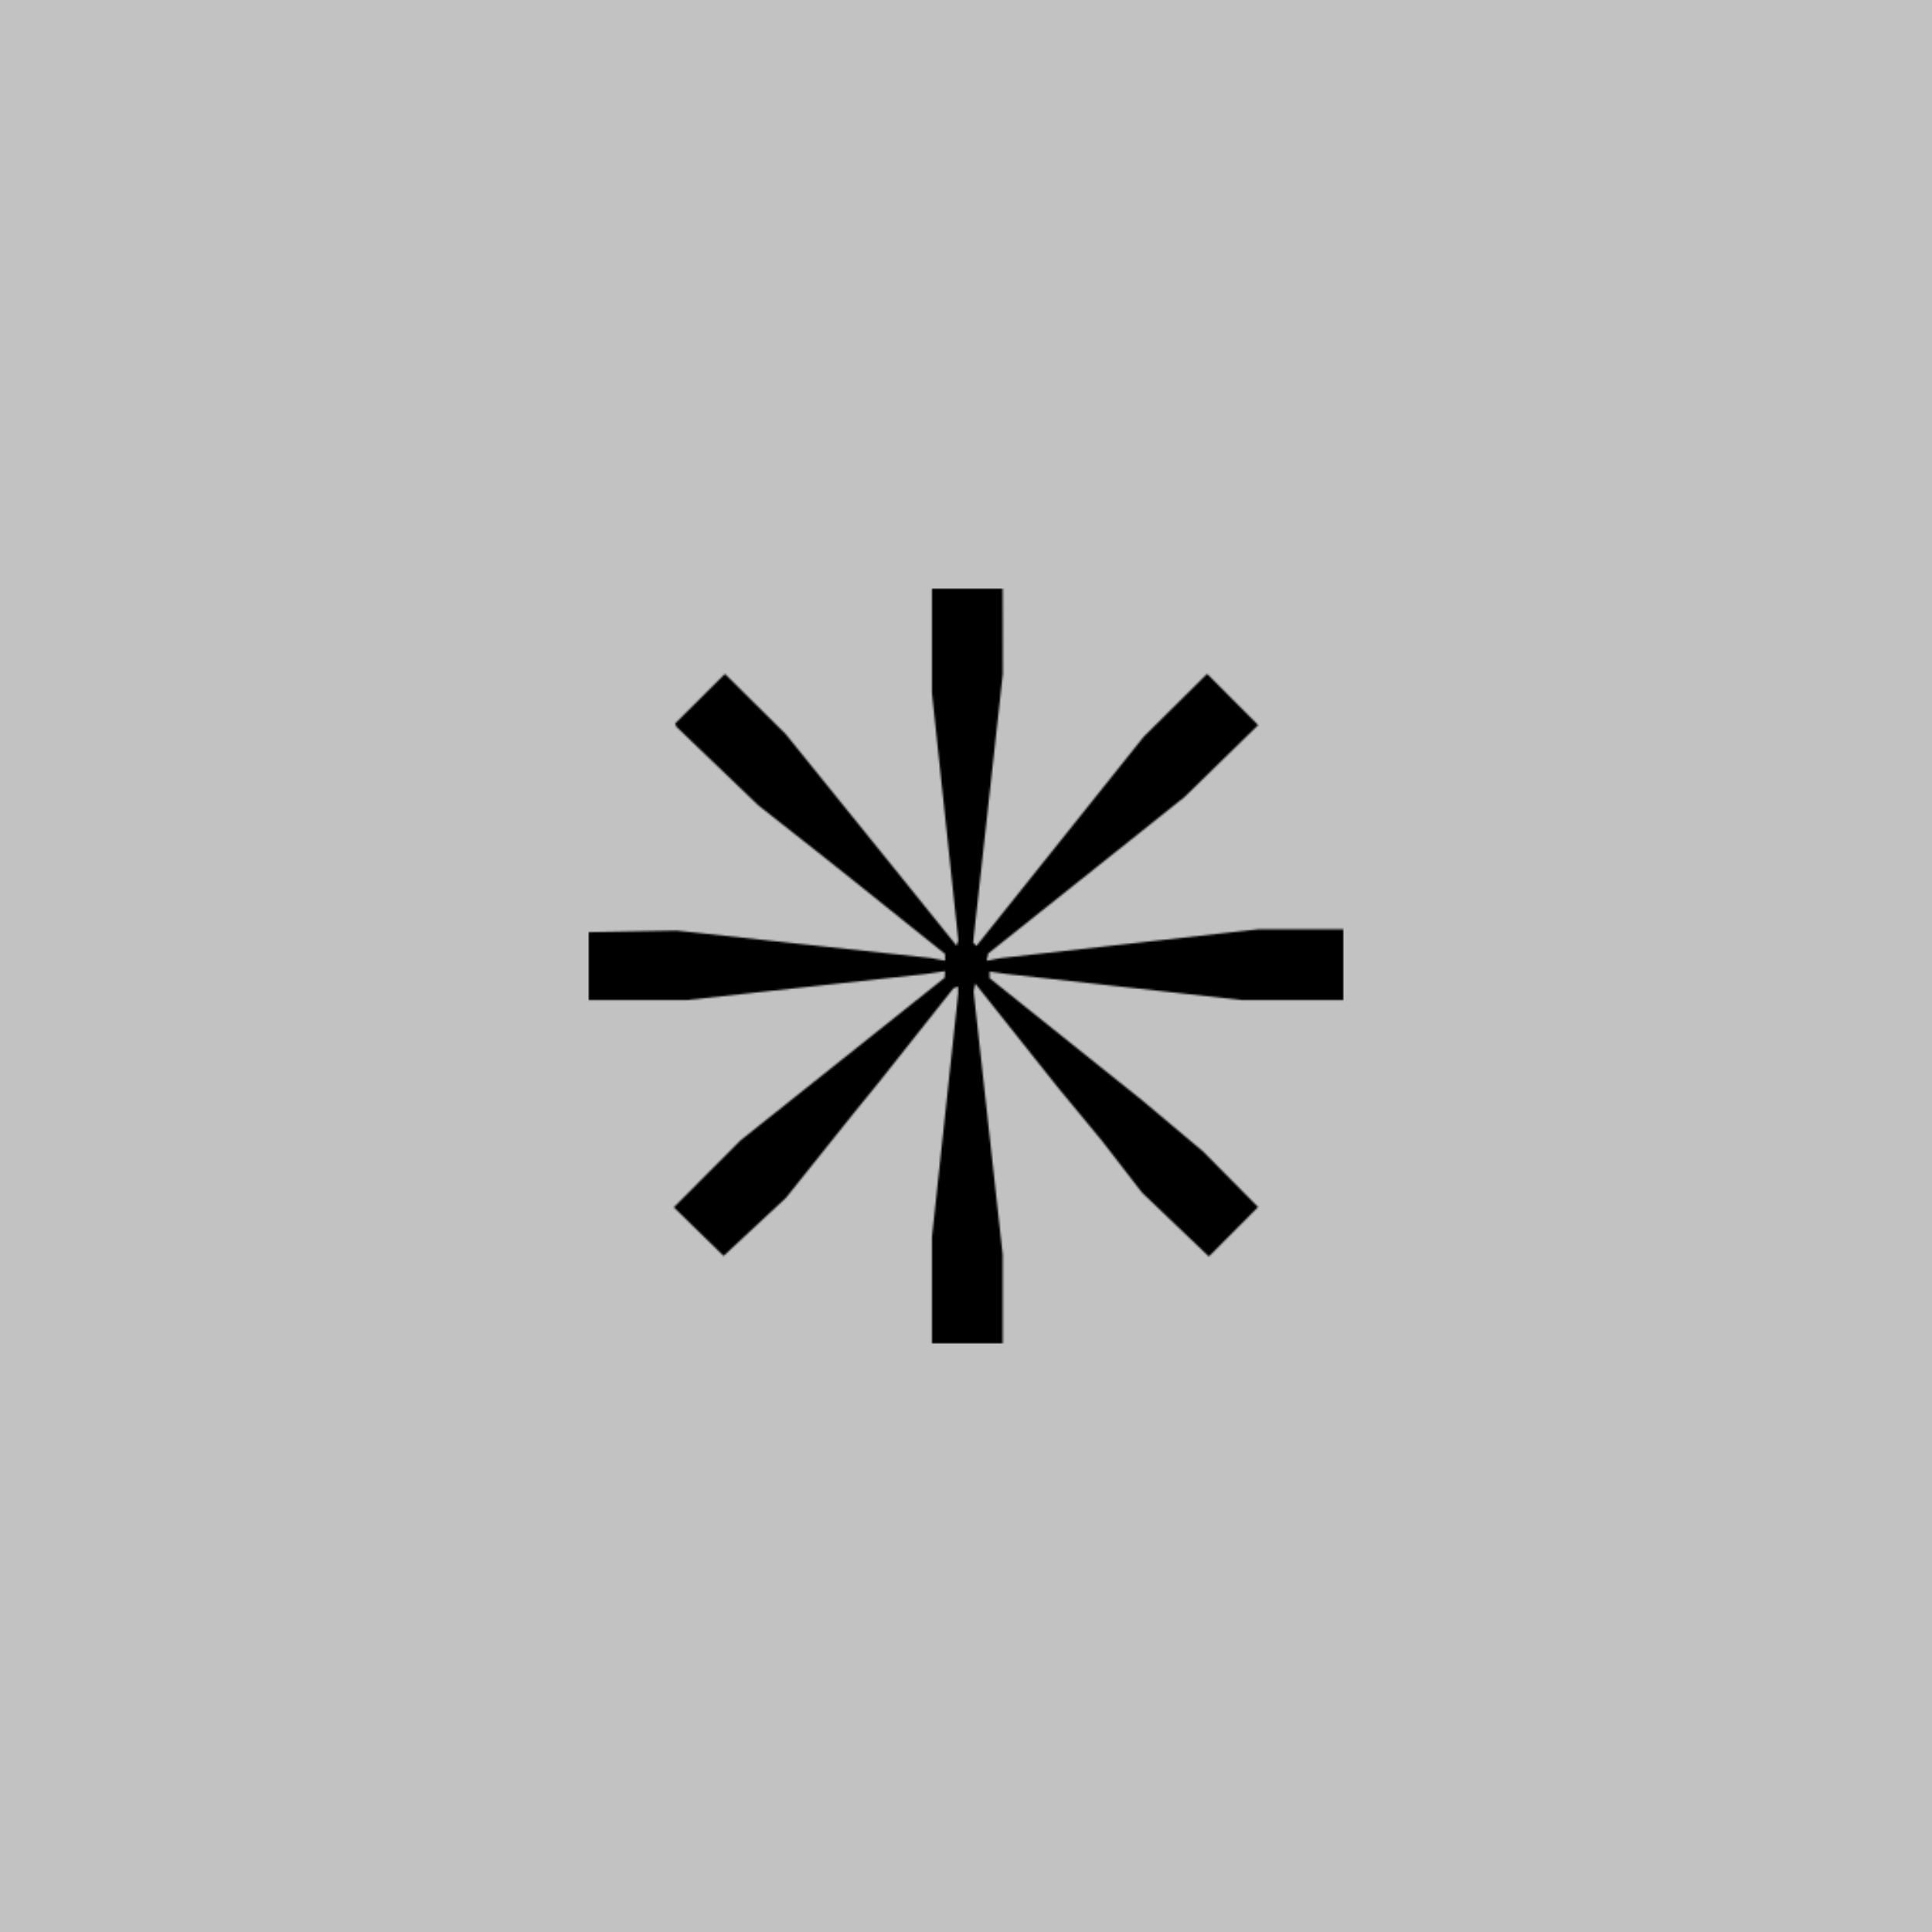
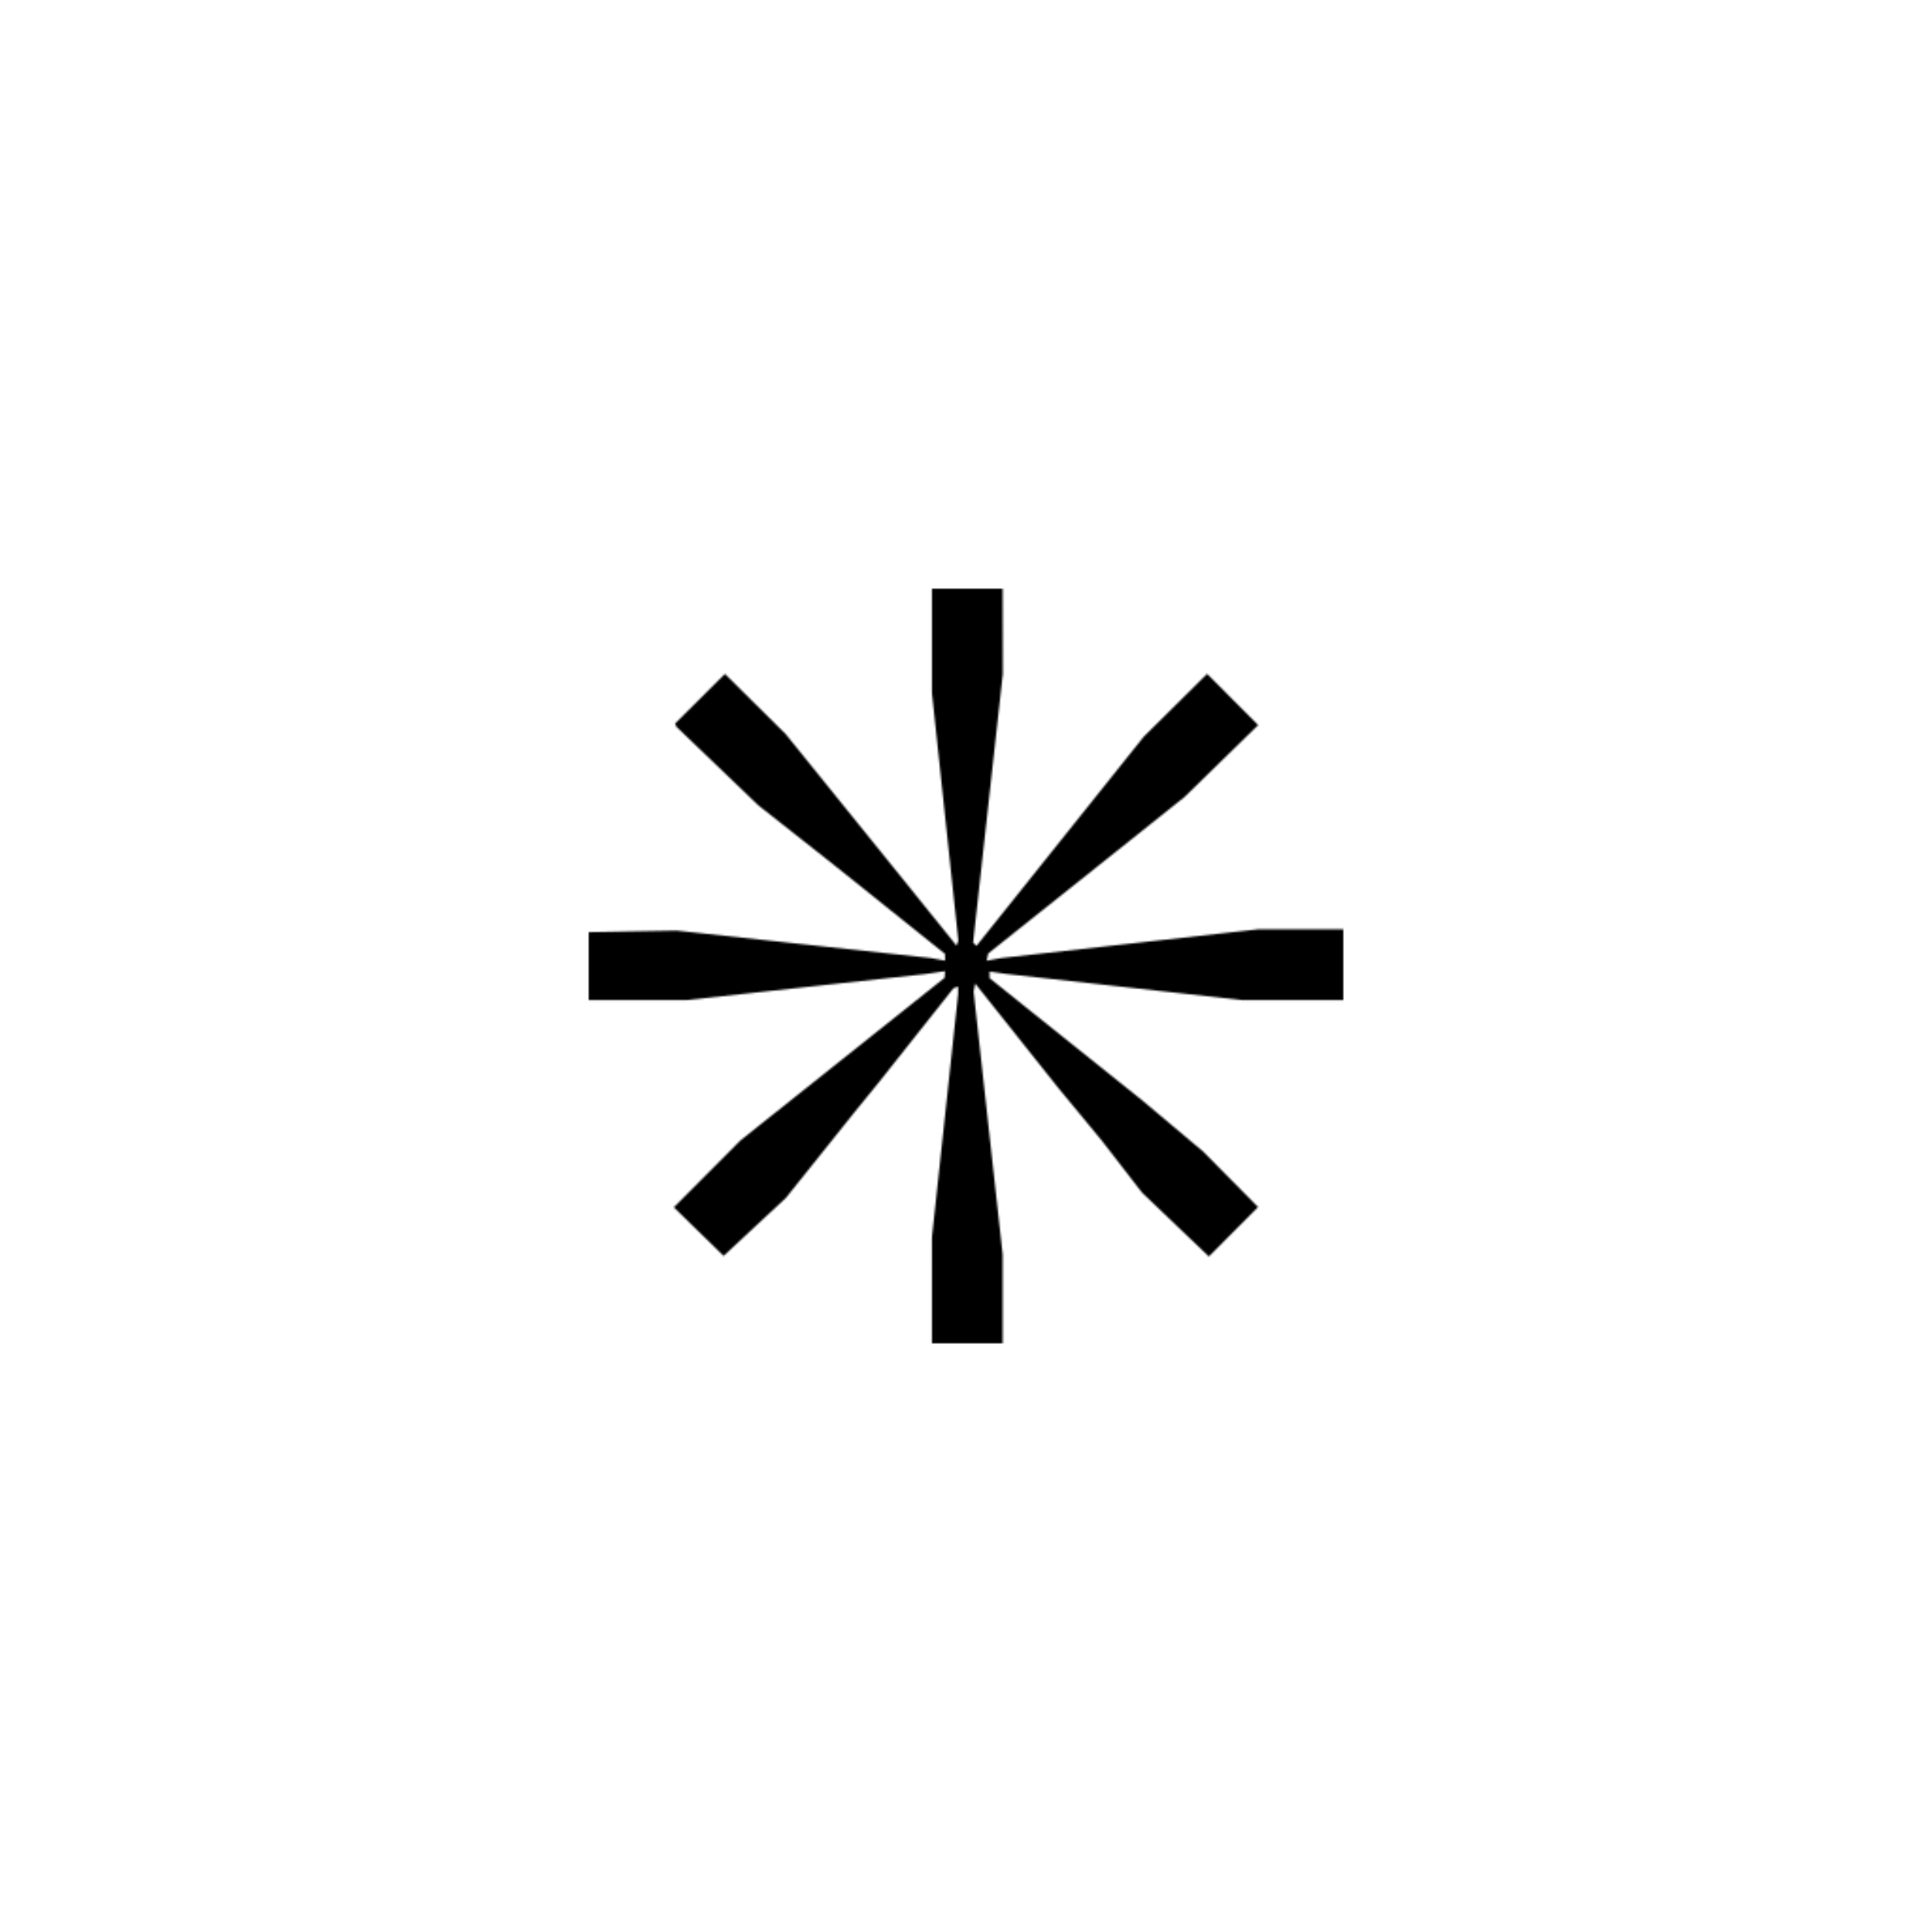
<svg xmlns="http://www.w3.org/2000/svg" width="1024" height="1024" viewBox="0 0 1024 1024" fill="none">
-   <rect width="1024" height="1024" fill="#C2C2C2" />
  <mask id="path-1-inside-1_1984_466" fill="white">
    <path fill-rule="evenodd" clip-rule="evenodd" d="M531.483 334.569L531.524 357.139L523.65 428.356L515.775 499.572L516.665 500.462L517.556 501.351L518.01 500.774L518.462 500.194L562.332 445.333L606.201 390.472L622.996 373.821L639.79 357.169L653.326 370.736L666.861 384.304L647.34 403.36L627.819 422.417L618.868 429.567L609.917 436.717L566.861 471.028L523.806 505.339L523.36 507.265L522.913 509.193L526.832 508.482L530.75 507.771L598.768 500.162L666.786 492.556H689.393H712V511.306V530.056H685.108H658.215L595.872 523.142L533.528 516.226L529.014 515.59L524.5 514.953V516.704V518.457L565.125 550.983L605.75 583.51L621.722 596.929L637.694 610.35L652.251 625.063L666.808 639.775L653.765 652.874L640.721 665.972L623.024 649.056L605.326 632.139L594.574 618.25L583.822 604.361L572.346 590.472L560.869 576.583L538.865 548.932L516.861 521.281L516.449 523.394L516.036 525.508L523.74 595.242L531.444 664.975V688.487V712H512.694H493.944L493.947 683.875L493.951 655.75L500.892 591.247L507.833 526.743V524.811V522.879L506.592 523.343L505.351 523.806L485.515 548.806L465.681 573.806L459.458 581.444L453.235 589.083L434.885 612L416.535 634.917L400.03 650.282L383.528 665.647L370.333 652.779L357.139 639.912L374.85 622.136L392.561 604.361L446.617 561.306L500.671 518.25L500.779 516.497L500.889 514.744L495.681 515.506L490.472 516.267L427.278 523.157L364.083 530.046L338.042 530.05L312 530.056V512.065V494.074L335.264 493.65L358.528 493.226L425.889 500.492L493.25 507.757L497.069 508.456L500.889 509.153V507.374V505.594L471.497 482.061L442.107 458.528L421.999 442.668L401.889 426.807L380.208 406.007L358.528 385.207L358.174 384.346L357.819 383.486L371.024 370.337L384.226 357.189L400.324 373.136L416.421 389.083L445.049 424.5L473.676 459.917L490.347 480.583L507.018 501.25L507.475 499.879L507.932 498.51L500.938 432.883L493.944 367.257V339.628V312H512.694H531.444L531.483 334.569Z" />
  </mask>
  <path fill-rule="evenodd" clip-rule="evenodd" d="M531.483 334.569L531.524 357.139L523.65 428.356L515.775 499.572L516.665 500.462L517.556 501.351L518.01 500.774L518.462 500.194L562.332 445.333L606.201 390.472L622.996 373.821L639.79 357.169L653.326 370.736L666.861 384.304L647.34 403.36L627.819 422.417L618.868 429.567L609.917 436.717L566.861 471.028L523.806 505.339L523.36 507.265L522.913 509.193L526.832 508.482L530.75 507.771L598.768 500.162L666.786 492.556H689.393H712V511.306V530.056H685.108H658.215L595.872 523.142L533.528 516.226L529.014 515.59L524.5 514.953V516.704V518.457L565.125 550.983L605.75 583.51L621.722 596.929L637.694 610.35L652.251 625.063L666.808 639.775L653.765 652.874L640.721 665.972L623.024 649.056L605.326 632.139L594.574 618.25L583.822 604.361L572.346 590.472L560.869 576.583L538.865 548.932L516.861 521.281L516.449 523.394L516.036 525.508L523.74 595.242L531.444 664.975V688.487V712H512.694H493.944L493.947 683.875L493.951 655.75L500.892 591.247L507.833 526.743V524.811V522.879L506.592 523.343L505.351 523.806L485.515 548.806L465.681 573.806L459.458 581.444L453.235 589.083L434.885 612L416.535 634.917L400.03 650.282L383.528 665.647L370.333 652.779L357.139 639.912L374.85 622.136L392.561 604.361L446.617 561.306L500.671 518.25L500.779 516.497L500.889 514.744L495.681 515.506L490.472 516.267L427.278 523.157L364.083 530.046L338.042 530.05L312 530.056V512.065V494.074L335.264 493.65L358.528 493.226L425.889 500.492L493.25 507.757L497.069 508.456L500.889 509.153V507.374V505.594L471.497 482.061L442.107 458.528L421.999 442.668L401.889 426.807L380.208 406.007L358.528 385.207L358.174 384.346L357.819 383.486L371.024 370.337L384.226 357.189L400.324 373.136L416.421 389.083L445.049 424.5L473.676 459.917L490.347 480.583L507.018 501.25L507.475 499.879L507.932 498.51L500.938 432.883L493.944 367.257V339.628V312H512.694H531.444L531.483 334.569Z" fill="black" stroke="black" stroke-width="2.778" mask="url(#path-1-inside-1_1984_466)" />
</svg>